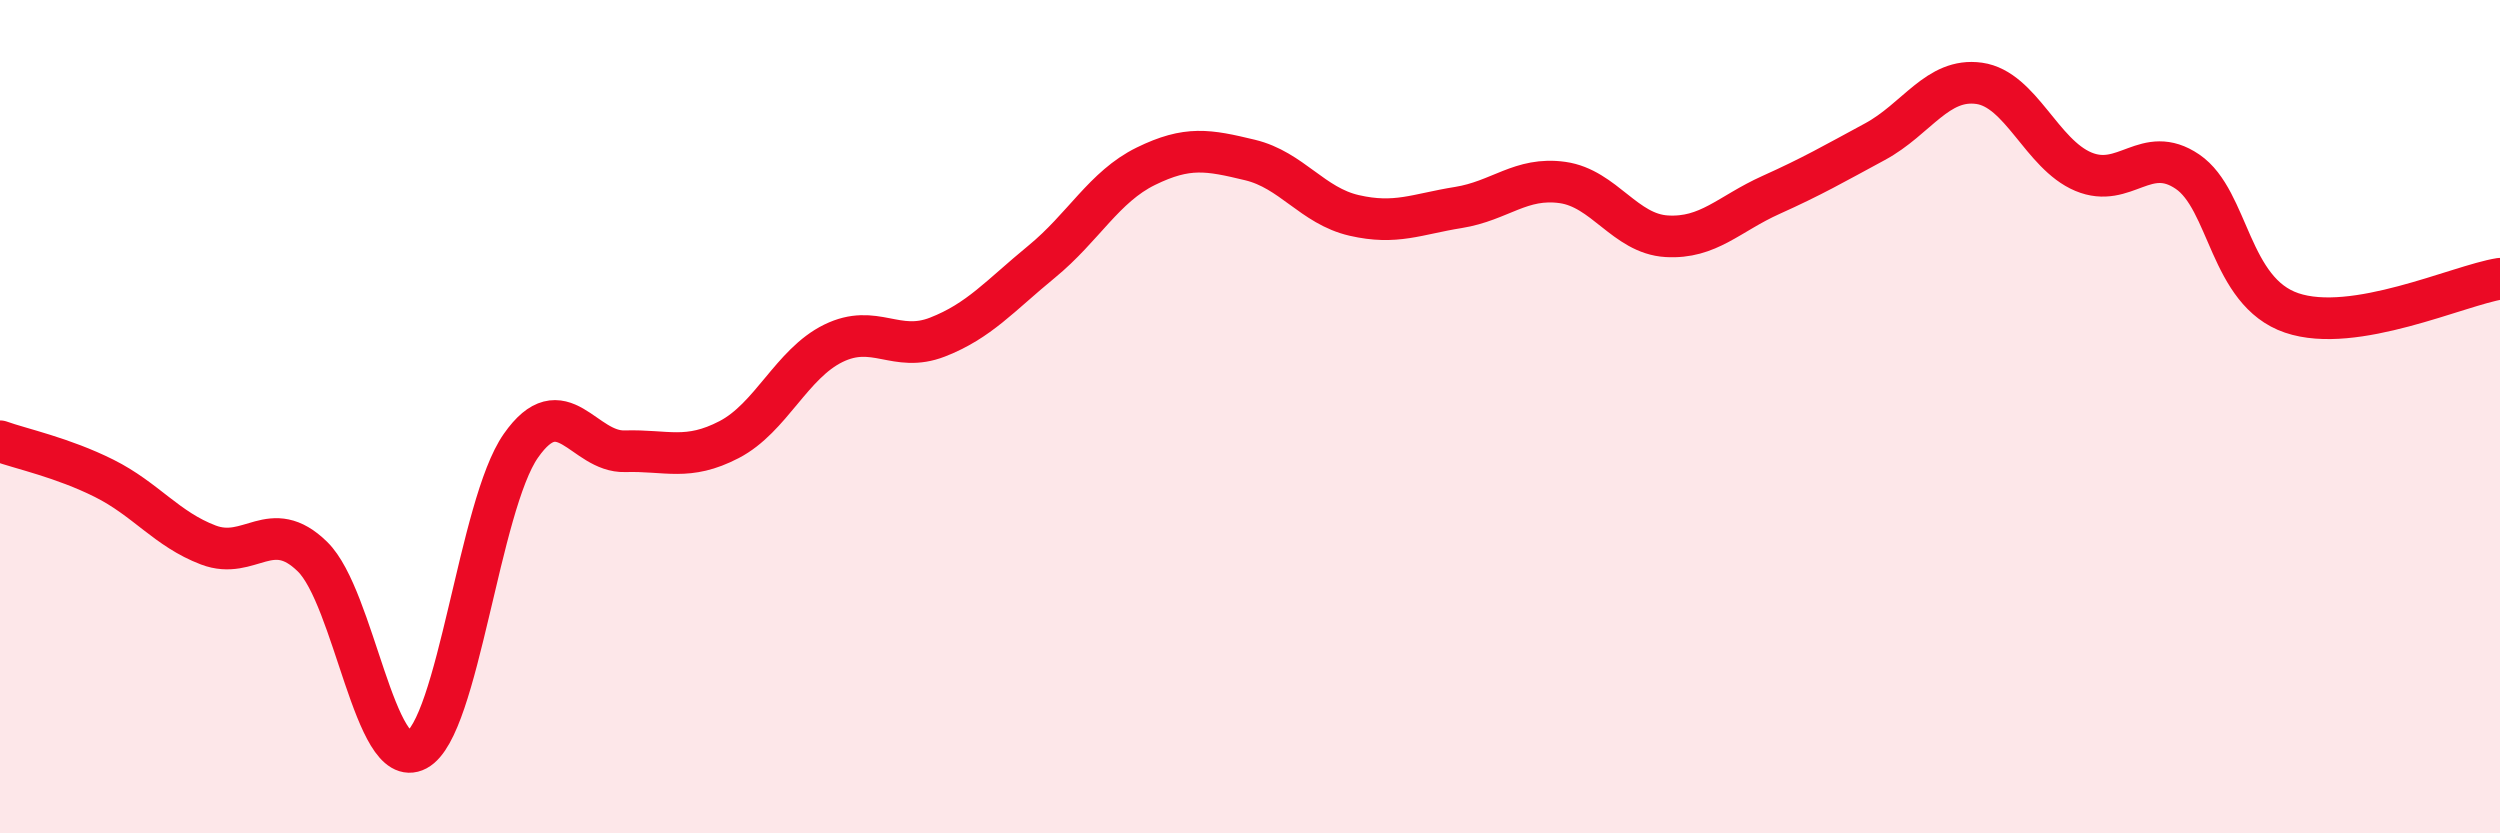
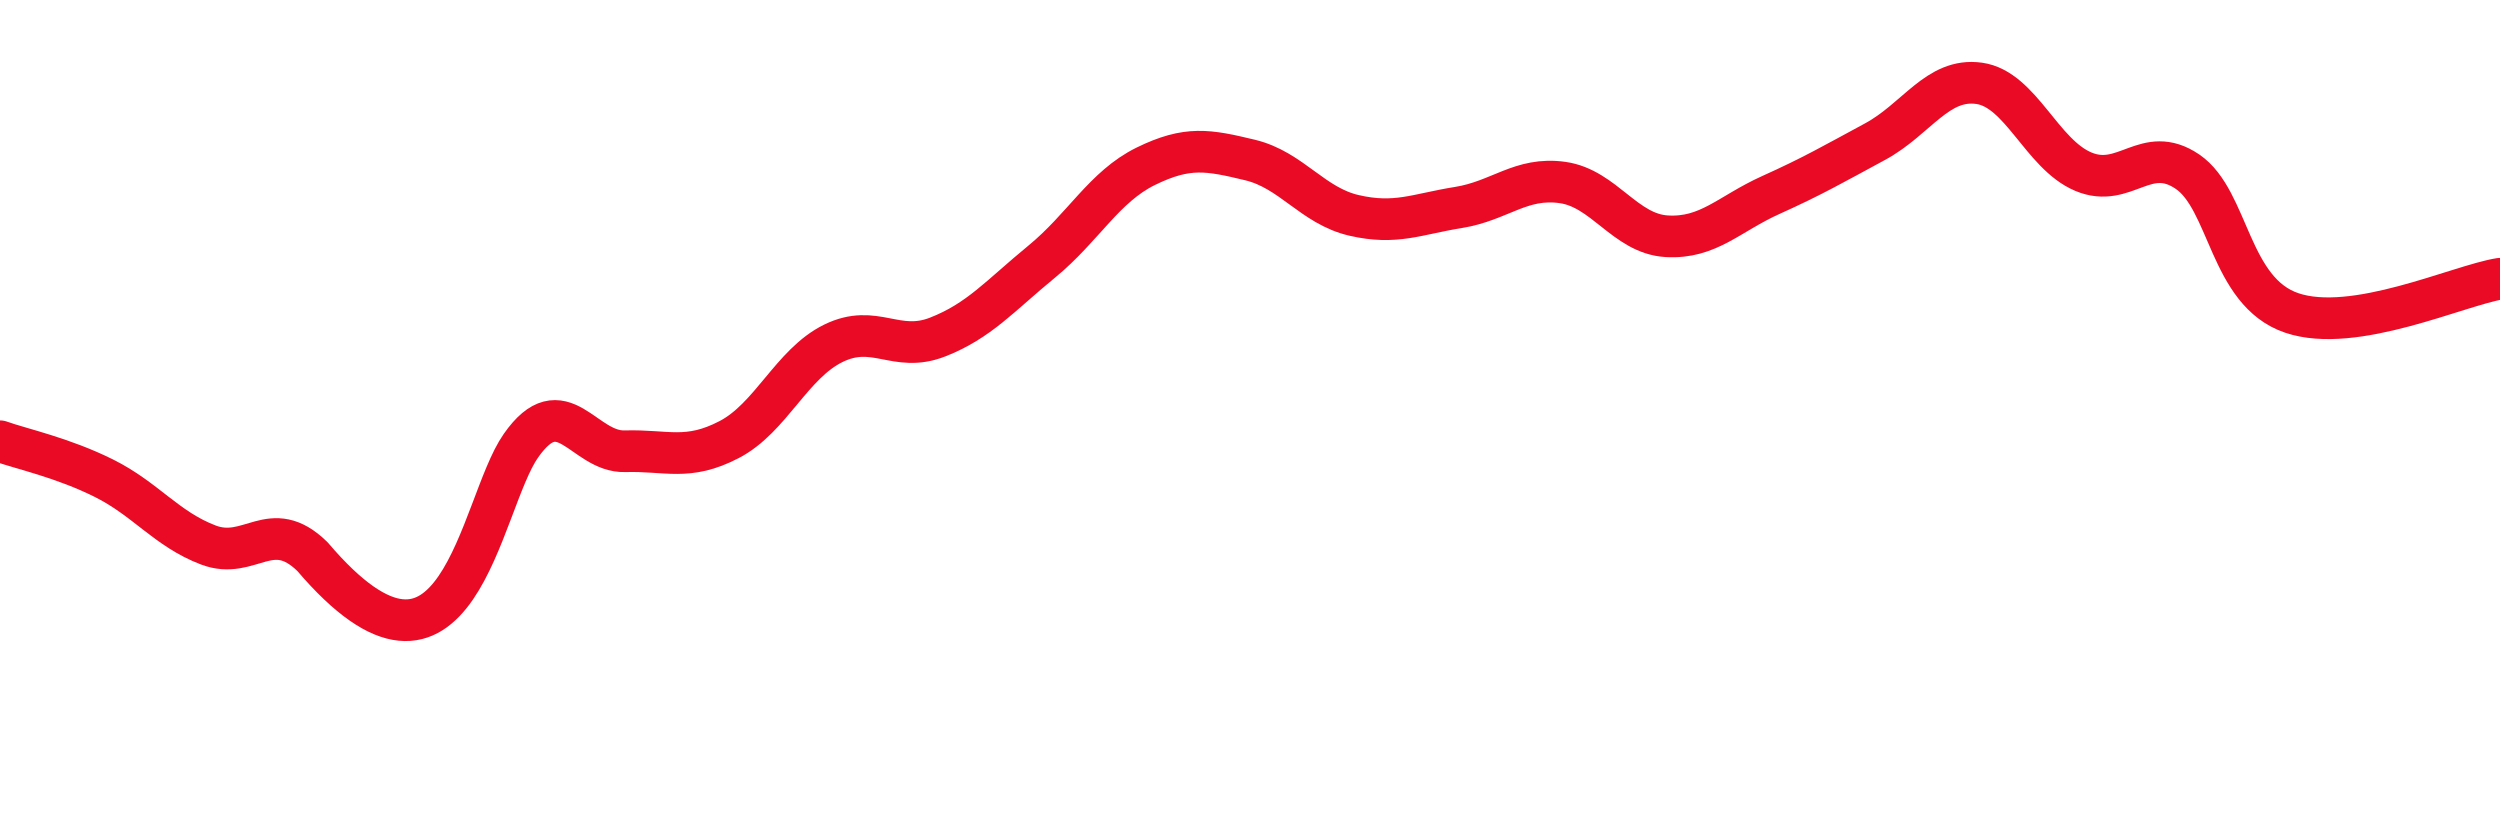
<svg xmlns="http://www.w3.org/2000/svg" width="60" height="20" viewBox="0 0 60 20">
-   <path d="M 0,10.59 C 0.5,10.77 1.5,10.98 2.5,11.48 C 3.5,11.98 4,12.7 5,13.08 C 6,13.46 6.5,12.38 7.5,13.36 C 8.5,14.34 9,18.53 10,18 C 11,17.47 11.5,12.13 12.5,10.7 C 13.5,9.27 14,10.86 15,10.83 C 16,10.8 16.5,11.07 17.5,10.55 C 18.5,10.03 19,8.73 20,8.24 C 21,7.75 21.5,8.48 22.5,8.09 C 23.5,7.7 24,7.1 25,6.28 C 26,5.46 26.5,4.48 27.5,3.99 C 28.5,3.5 29,3.6 30,3.84 C 31,4.08 31.5,4.94 32.5,5.17 C 33.5,5.4 34,5.14 35,4.98 C 36,4.82 36.5,4.24 37.5,4.38 C 38.5,4.52 39,5.61 40,5.67 C 41,5.73 41.5,5.13 42.5,4.68 C 43.5,4.23 44,3.94 45,3.4 C 46,2.86 46.5,1.86 47.5,2 C 48.5,2.14 49,3.7 50,4.12 C 51,4.54 51.5,3.44 52.5,4.12 C 53.5,4.8 53.5,7 55,7.51 C 56.5,8.02 59,6.85 60,6.69L60 20L0 20Z" fill="#EB0A25" opacity="0.1" stroke-linecap="round" stroke-linejoin="round" />
-   <path d="M 0,10.59 C 0.5,10.77 1.5,10.98 2.5,11.48 C 3.5,11.98 4,12.7 5,13.08 C 6,13.46 6.5,12.38 7.5,13.36 C 8.5,14.34 9,18.53 10,18 C 11,17.47 11.5,12.13 12.5,10.7 C 13.5,9.27 14,10.86 15,10.83 C 16,10.8 16.5,11.07 17.5,10.55 C 18.5,10.03 19,8.73 20,8.24 C 21,7.75 21.5,8.48 22.5,8.09 C 23.5,7.7 24,7.1 25,6.28 C 26,5.46 26.5,4.48 27.5,3.99 C 28.5,3.5 29,3.6 30,3.84 C 31,4.08 31.5,4.94 32.5,5.17 C 33.5,5.4 34,5.14 35,4.98 C 36,4.82 36.5,4.24 37.5,4.38 C 38.5,4.52 39,5.61 40,5.67 C 41,5.73 41.5,5.13 42.5,4.68 C 43.5,4.23 44,3.94 45,3.4 C 46,2.86 46.5,1.86 47.5,2 C 48.5,2.14 49,3.7 50,4.12 C 51,4.54 51.5,3.44 52.5,4.12 C 53.5,4.8 53.5,7 55,7.51 C 56.5,8.02 59,6.85 60,6.69" stroke="#EB0A25" stroke-width="1" fill="none" stroke-linecap="round" stroke-linejoin="round" />
+   <path d="M 0,10.59 C 0.5,10.77 1.5,10.98 2.5,11.48 C 3.5,11.98 4,12.7 5,13.08 C 6,13.46 6.5,12.38 7.5,13.36 C 11,17.47 11.5,12.13 12.5,10.7 C 13.5,9.27 14,10.86 15,10.83 C 16,10.8 16.5,11.07 17.5,10.55 C 18.5,10.03 19,8.73 20,8.24 C 21,7.75 21.5,8.48 22.5,8.09 C 23.5,7.7 24,7.1 25,6.28 C 26,5.46 26.5,4.48 27.5,3.99 C 28.5,3.5 29,3.6 30,3.84 C 31,4.08 31.5,4.94 32.5,5.17 C 33.5,5.4 34,5.14 35,4.98 C 36,4.82 36.5,4.24 37.5,4.38 C 38.5,4.52 39,5.61 40,5.67 C 41,5.73 41.5,5.13 42.5,4.68 C 43.5,4.23 44,3.94 45,3.4 C 46,2.86 46.5,1.86 47.5,2 C 48.5,2.14 49,3.7 50,4.12 C 51,4.54 51.5,3.44 52.5,4.12 C 53.5,4.8 53.5,7 55,7.51 C 56.5,8.02 59,6.85 60,6.69" stroke="#EB0A25" stroke-width="1" fill="none" stroke-linecap="round" stroke-linejoin="round" />
</svg>